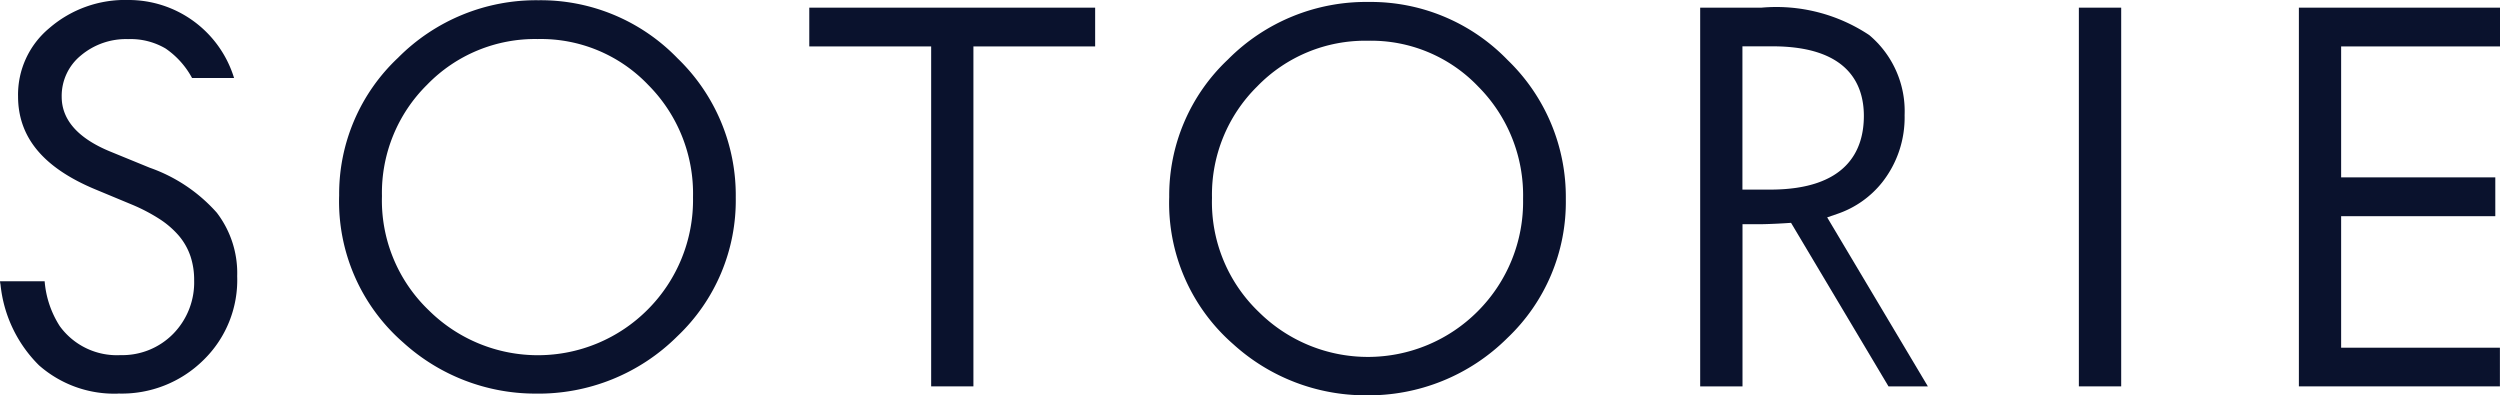
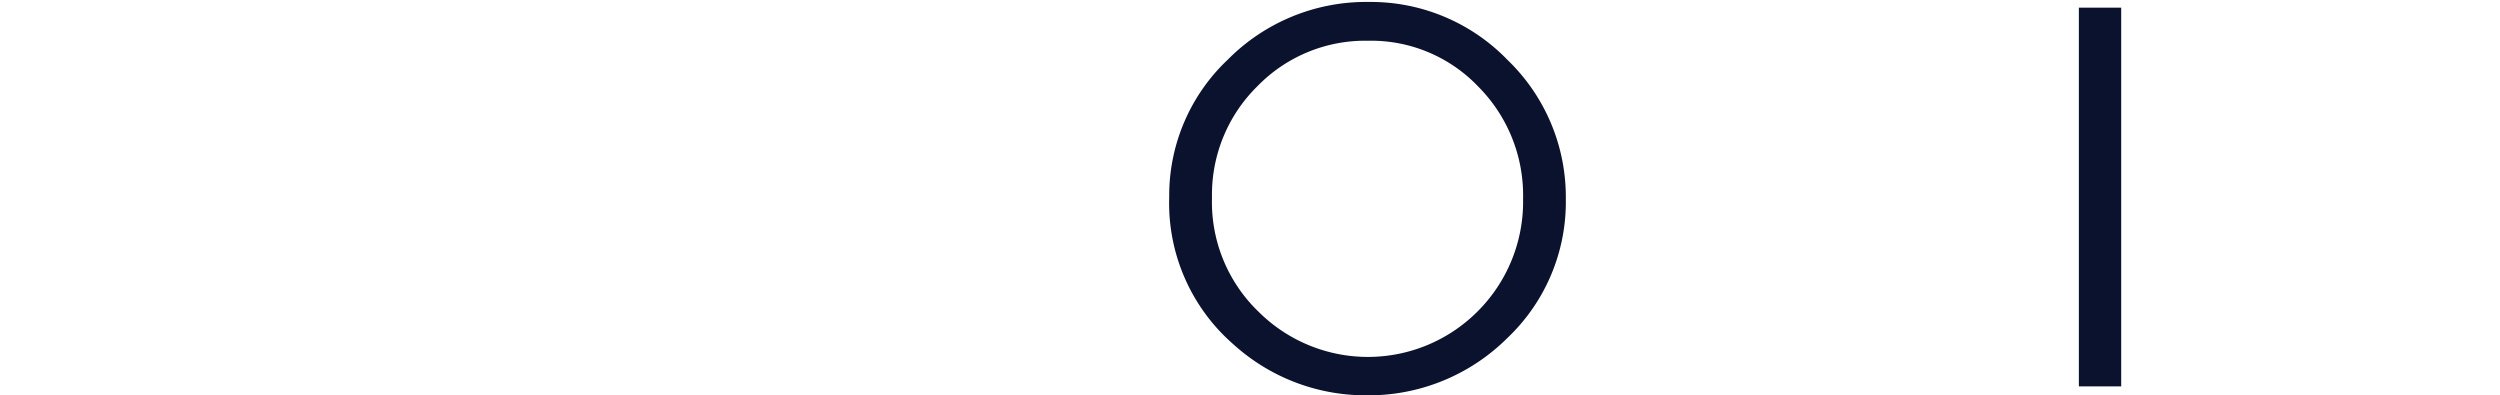
<svg xmlns="http://www.w3.org/2000/svg" width="101.185" height="16" viewBox="0 0 101.185 16">
  <defs>
    <clipPath id="clip-path">
      <rect id="長方形_27771" data-name="長方形 27771" width="101.185" height="16" fill="none" />
    </clipPath>
  </defs>
  <g id="グループ_5362" data-name="グループ 5362" transform="translate(0 0)">
    <g id="グループ_5361" data-name="グループ 5361" transform="translate(0 0)" clip-path="url(#clip-path)">
      <path id="パス_19061" data-name="パス 19061" d="M145.213,16.151a7.961,7.961,0,0,1-5.344-2.062,7.572,7.572,0,0,1-2.6-5.964,7.553,7.553,0,0,1,2.375-5.564A7.871,7.871,0,0,1,145.337.23a7.7,7.7,0,0,1,5.626,2.348,7.7,7.7,0,0,1,2.358,5.637,7.584,7.584,0,0,1-2.365,5.616,7.962,7.962,0,0,1-5.744,2.32M145.306,1.8a6.083,6.083,0,0,0-4.478,1.851A6.152,6.152,0,0,0,139,8.156a6.156,6.156,0,0,0,1.9,4.627,6.271,6.271,0,0,0,8.857-.034A6.27,6.27,0,0,0,151.591,8.2a6.235,6.235,0,0,0-1.817-4.547A5.993,5.993,0,0,0,145.306,1.8" transform="translate(-89.946 -0.151)" fill="#0a122d" />
-       <path id="パス_19062" data-name="パス 19062" d="M4.789,15.931a4.608,4.608,0,0,1-3.21-1.145A5.353,5.353,0,0,1,.021,11.518.981.981,0,0,1,0,11.384H1.807a3.944,3.944,0,0,0,.61,1.813,2.854,2.854,0,0,0,2.462,1.176,2.885,2.885,0,0,0,2.131-.862,2.971,2.971,0,0,0,.848-2.168,3.02,3.02,0,0,0-.148-.969,2.555,2.555,0,0,0-.469-.831A3.624,3.624,0,0,0,6.45,8.86a7.126,7.126,0,0,0-1.093-.572L3.806,7.643C1.738,6.768.731,5.544.731,3.9A3.5,3.5,0,0,1,1.993,1.141,4.684,4.684,0,0,1,5.2,0,4.462,4.462,0,0,1,9.474,3.158h-1.7A3.393,3.393,0,0,0,6.7,1.962a2.8,2.8,0,0,0-1.517-.379,2.836,2.836,0,0,0-1.9.655,2.109,2.109,0,0,0-.786,1.679c0,.934.662,1.682,1.965,2.217l1.6.655a6.5,6.5,0,0,1,2.713,1.82A4.018,4.018,0,0,1,9.6,11.177a4.518,4.518,0,0,1-1.369,3.4,4.7,4.7,0,0,1-3.441,1.351" transform="translate(0 0)" fill="#0a122d" />
-       <path id="パス_19063" data-name="パス 19063" d="M47.763,15.951a7.961,7.961,0,0,1-5.344-2.062,7.572,7.572,0,0,1-2.6-5.964A7.553,7.553,0,0,1,42.2,2.361,7.871,7.871,0,0,1,47.887.03a7.7,7.7,0,0,1,5.626,2.348,7.7,7.7,0,0,1,2.358,5.64,7.571,7.571,0,0,1-2.365,5.613,7.962,7.962,0,0,1-5.744,2.32M47.856,1.6A6.083,6.083,0,0,0,43.378,3.45a6.152,6.152,0,0,0-1.827,4.506,6.156,6.156,0,0,0,1.9,4.627,6.271,6.271,0,0,0,8.857-.034A6.27,6.27,0,0,0,54.141,8a6.229,6.229,0,0,0-1.817-4.547A6,6,0,0,0,47.856,1.6" transform="translate(-26.092 -0.02)" fill="#0a122d" />
-       <path id="パス_19064" data-name="パス 19064" d="M99.943,16.228V2.469H95.01V.9h11.57V2.469h-4.927V16.228Z" transform="translate(-62.255 -0.59)" fill="#0a122d" />
      <rect id="長方形_27770" data-name="長方形 27770" width="1.713" height="15.328" transform="translate(84.14 0.31)" fill="#0a122d" />
-       <path id="パス_19065" data-name="パス 19065" d="M207.222,16.228l-3.944-6.619-.217.014c-.527.034-.958.041-.962.041h-.786v6.564H199.6V.9h2.482a6.79,6.79,0,0,1,4.361,1.11,4.021,4.021,0,0,1,1.431,3.241,4.242,4.242,0,0,1-.9,2.71,3.934,3.934,0,0,1-1.824,1.286l-.41.141,4.075,6.84Zm-5.909-7.964h1.12c3.134,0,3.792-1.62,3.792-2.982,0-1.282-.641-2.817-3.7-2.817H201.31v5.8Z" transform="translate(-130.787 -0.59)" fill="#0a122d" />
-       <path id="パス_19066" data-name="パス 19066" d="M269.89,16.228V.9h8.14V2.469H271.6v5.3h6.24V9.34H271.6v5.323h6.426v1.565Z" transform="translate(-176.845 -0.59)" fill="#0a122d" />
    </g>
  </g>
</svg>